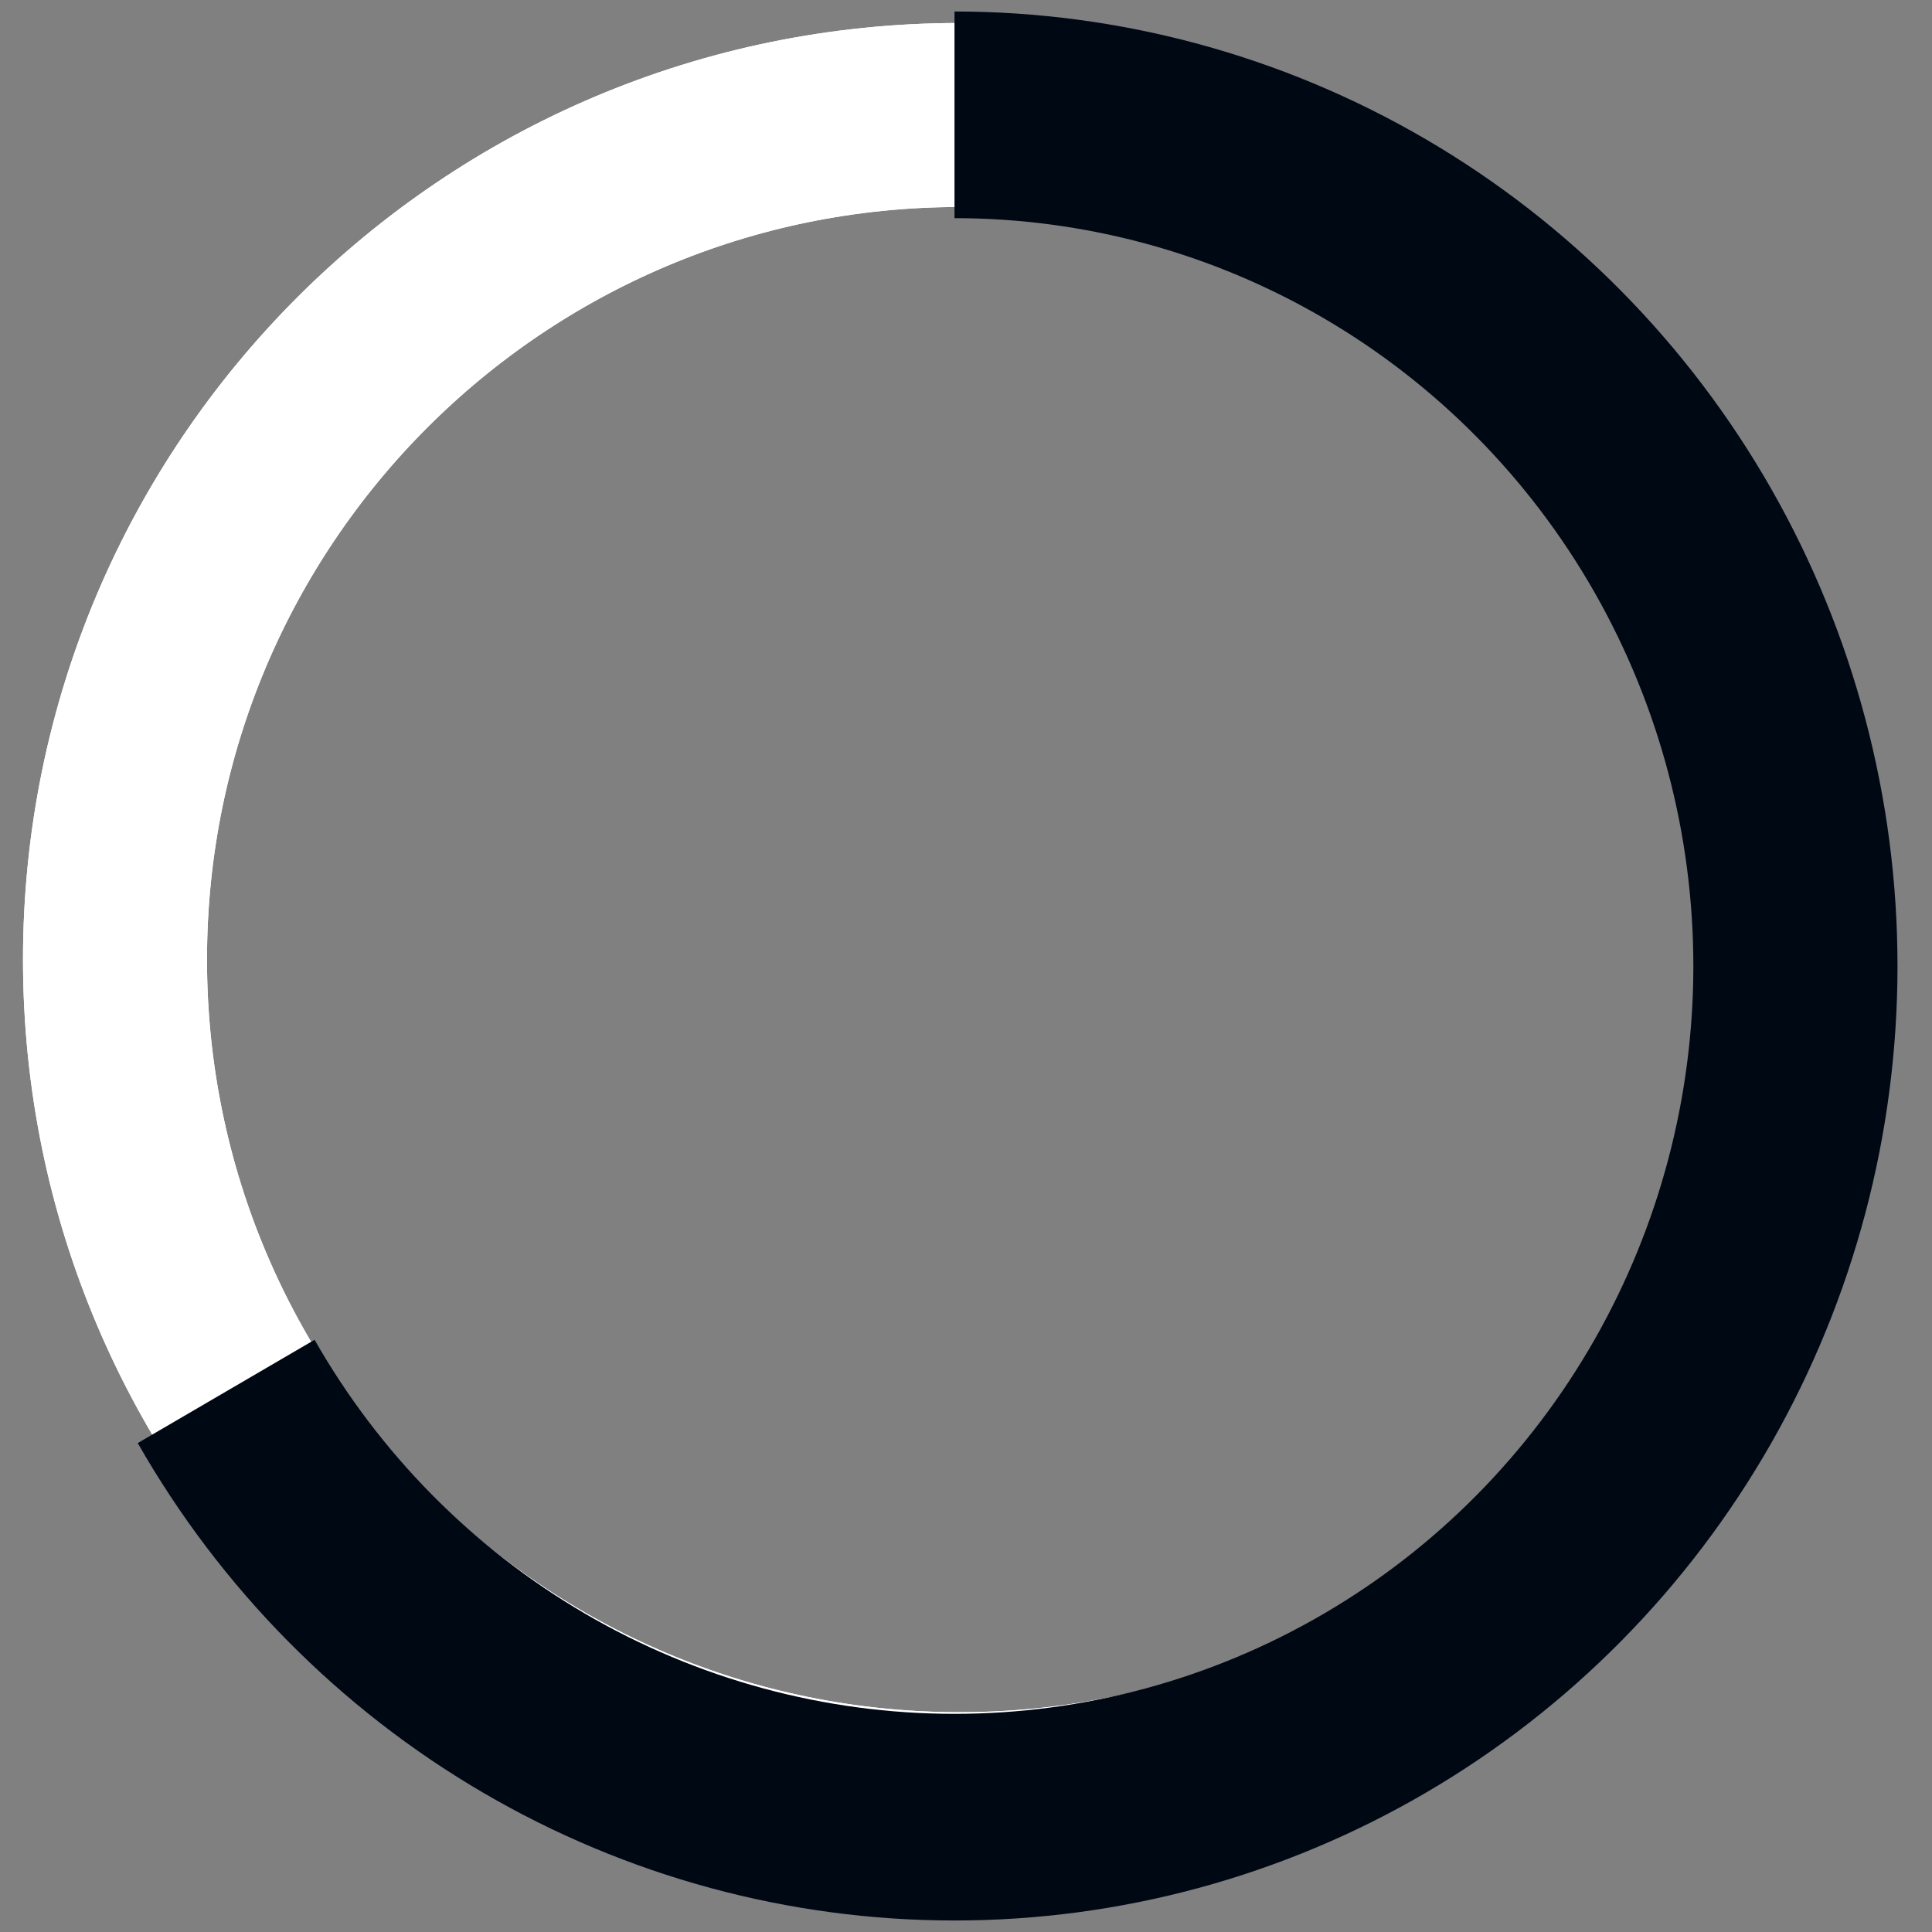
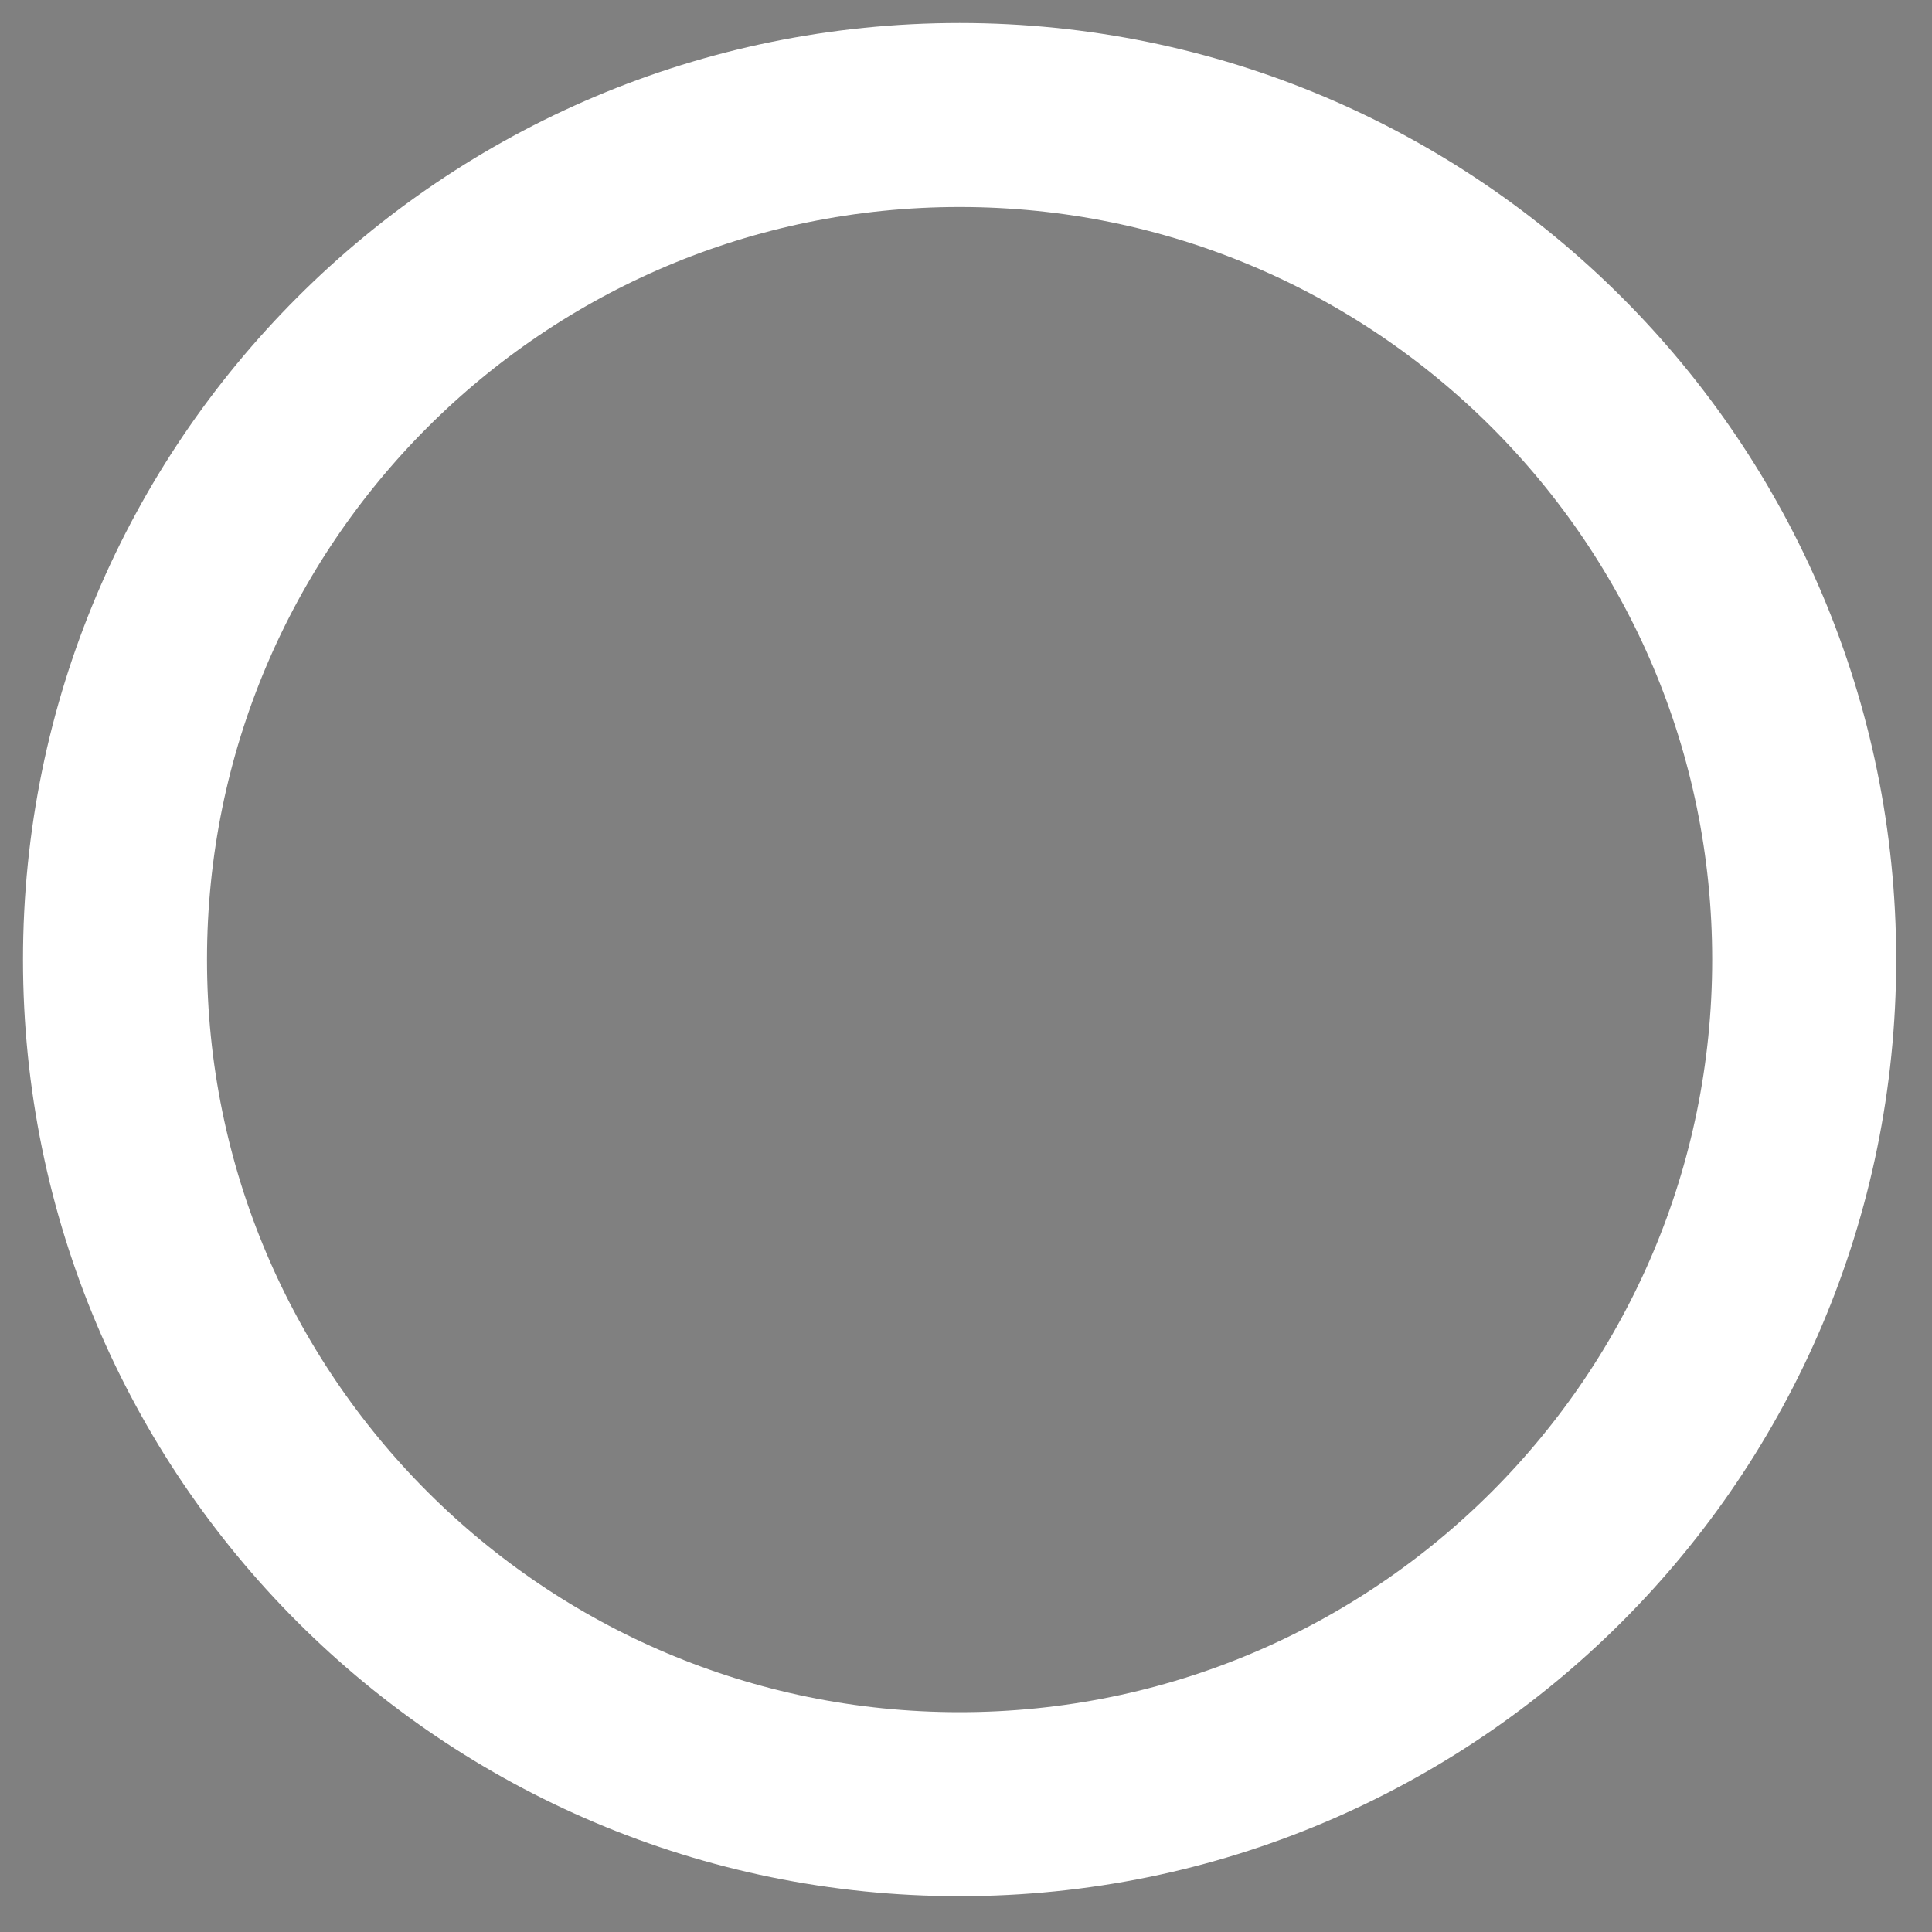
<svg xmlns="http://www.w3.org/2000/svg" width="84" height="84" viewBox="0 0 84 84" fill="none">
  <rect x="0" y="0" width="84" height="84" fill="#808080" stroke="none" />
  <path d="M41.721 78.443C62.002 78.443 78.443 62.002 78.443 41.721C78.443 21.441 62.002 5 41.721 5C21.441 5 5 21.441 5 41.721C5 62.002 21.441 78.443 41.721 78.443Z" stroke="white" stroke-width="8" stroke-miterlimit="10" />
-   <path d="M41.721 78.443C62.002 78.443 78.443 62.002 78.443 41.721C78.443 21.441 62.002 5 41.721 5C21.441 5 5 21.441 5 41.721C5 62.002 21.441 78.443 41.721 78.443Z" stroke="white" stroke-width="8" stroke-miterlimit="10" />
-   <path d="M41.5 0.5C48.698 0.5 55.768 2.418 62.001 6.06C68.234 9.703 73.41 14.943 77.008 21.252C80.607 27.561 82.501 34.718 82.5 42.003C82.5 49.288 80.605 56.445 77.005 62.754C73.406 69.062 68.229 74.301 61.996 77.943C55.762 81.585 48.691 83.501 41.494 83.5C34.296 83.499 27.226 81.58 20.994 77.936C14.761 74.293 9.586 69.052 5.989 62.742L13.677 58.252C16.495 63.196 20.55 67.301 25.433 70.156C30.317 73.011 35.856 74.514 41.495 74.515C47.134 74.516 52.674 73.015 57.558 70.161C62.443 67.308 66.498 63.204 69.319 58.261C72.139 53.318 73.624 47.711 73.624 42.003C73.624 36.295 72.14 30.687 69.321 25.744C66.502 20.8 62.446 16.695 57.563 13.841C52.679 10.987 47.139 9.485 41.5 9.485L41.5 0.5Z" fill="#000814" />
</svg>